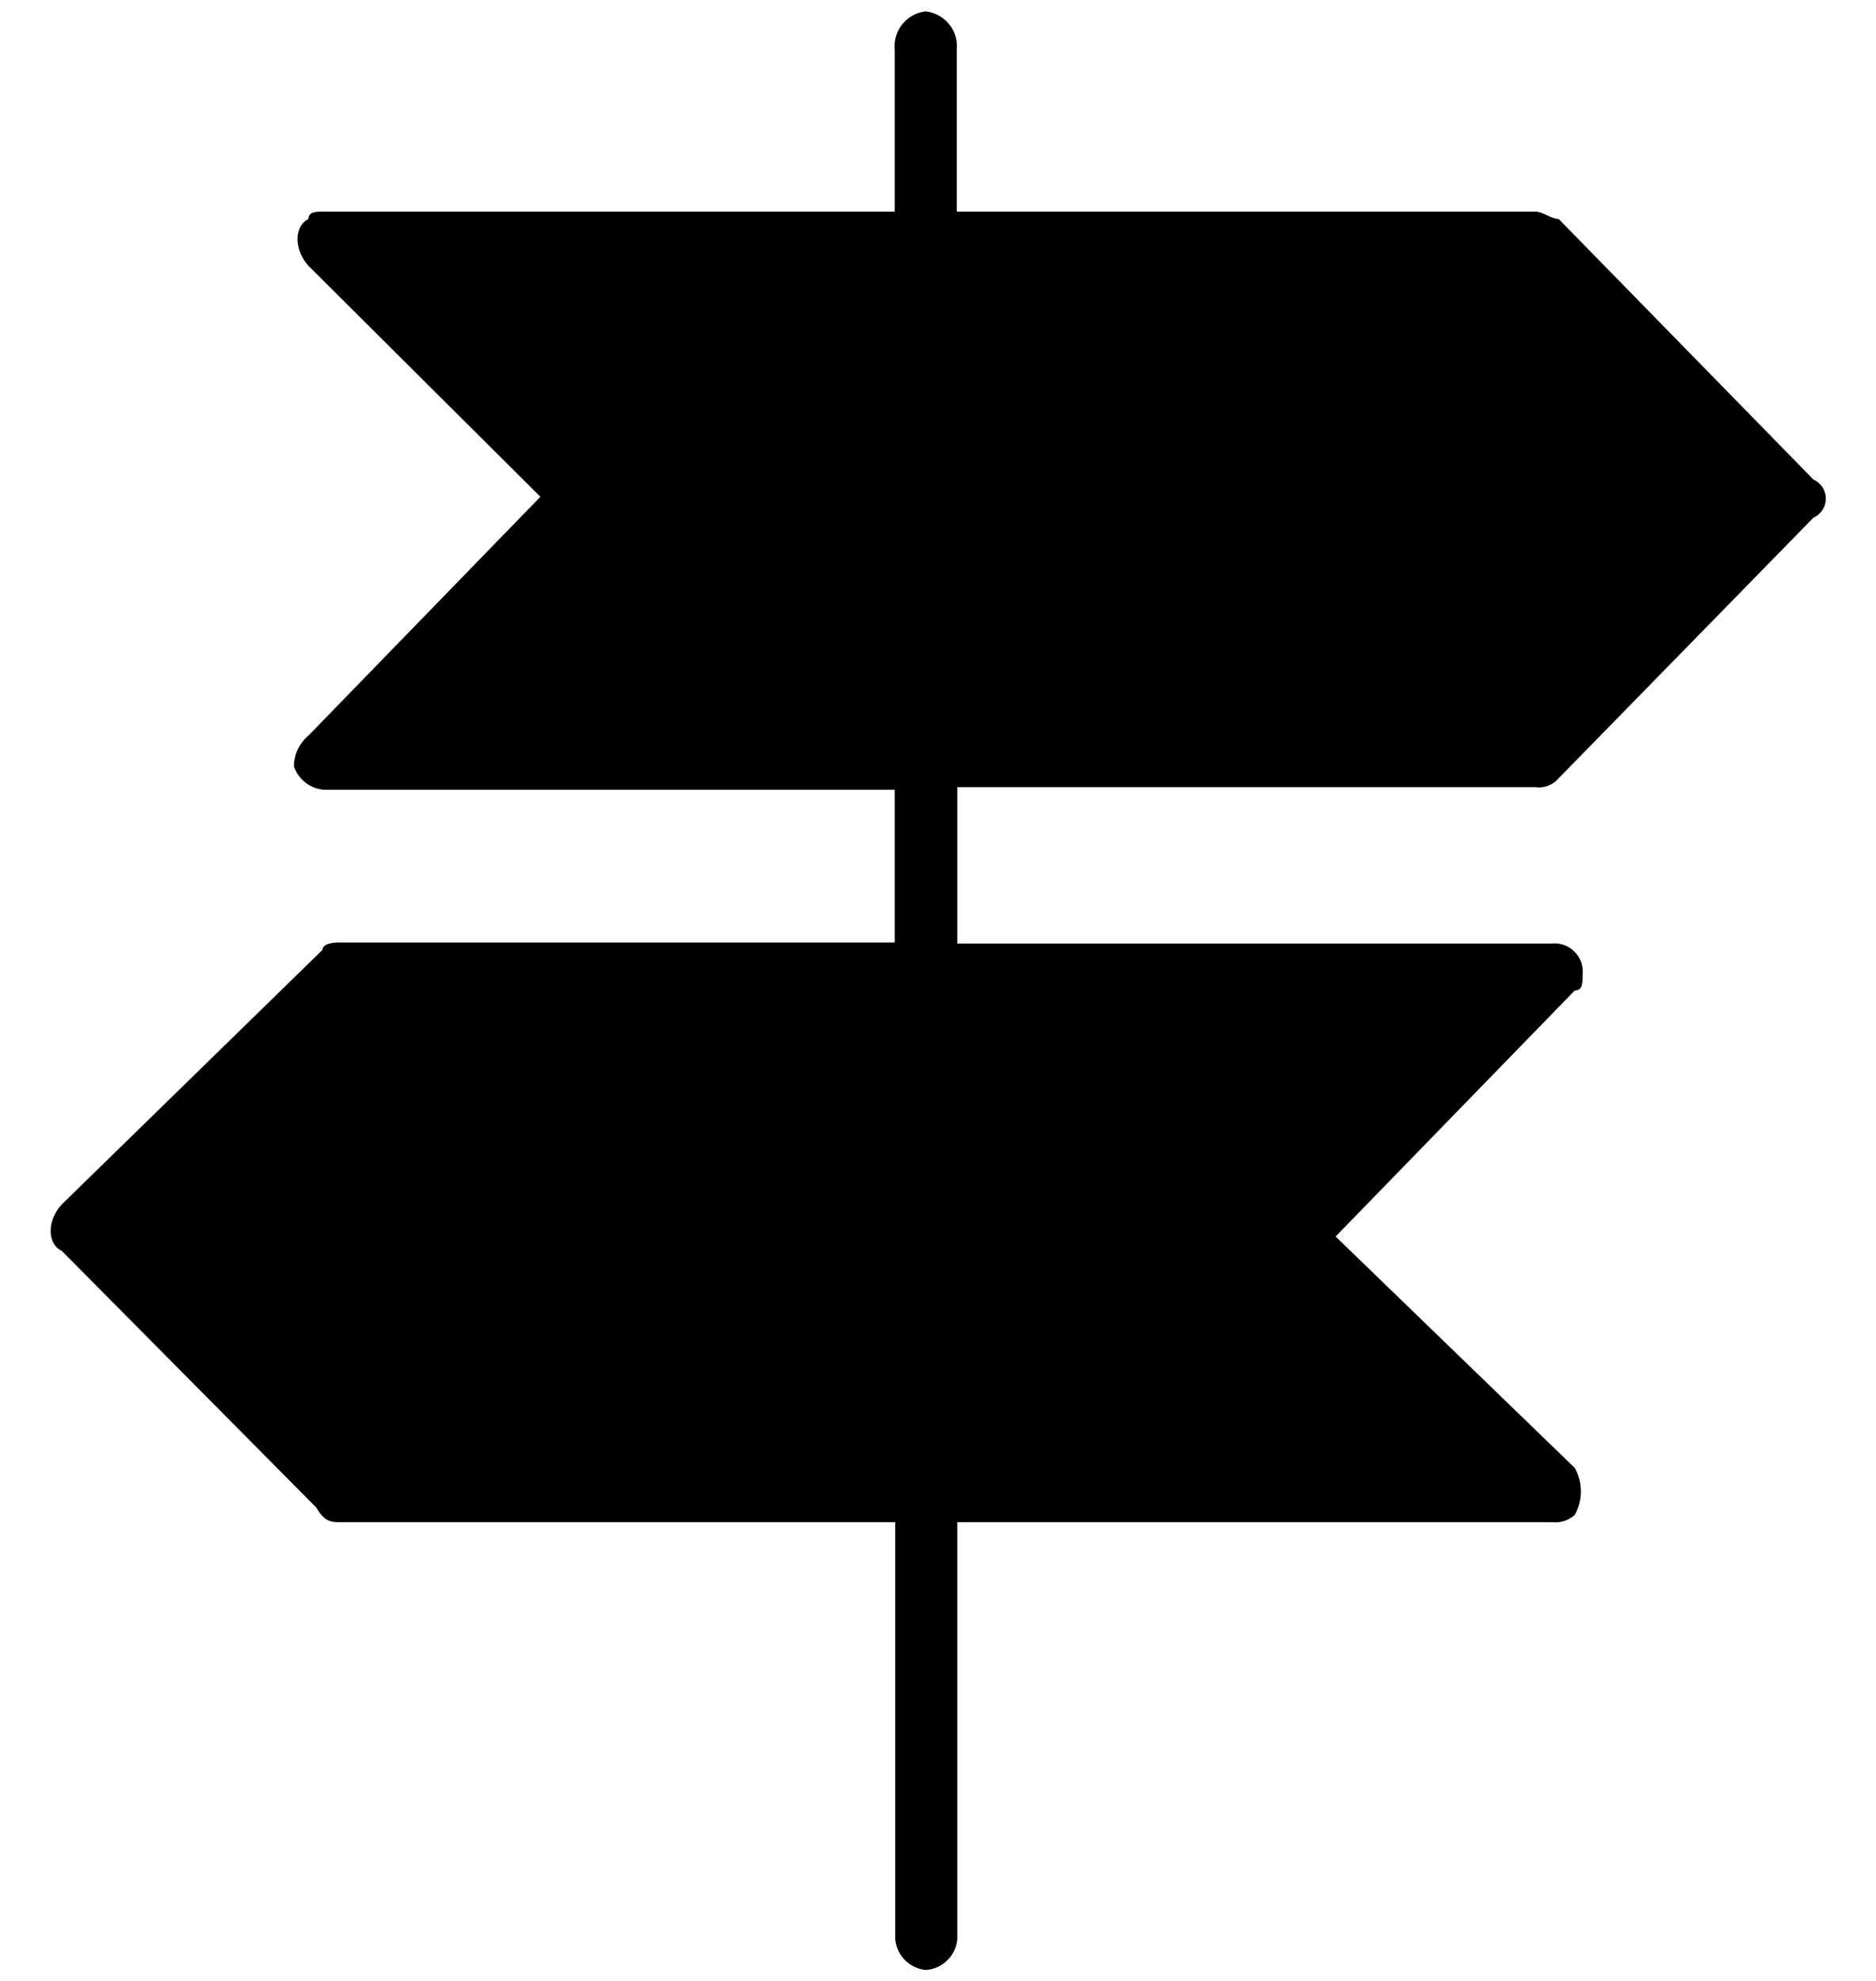
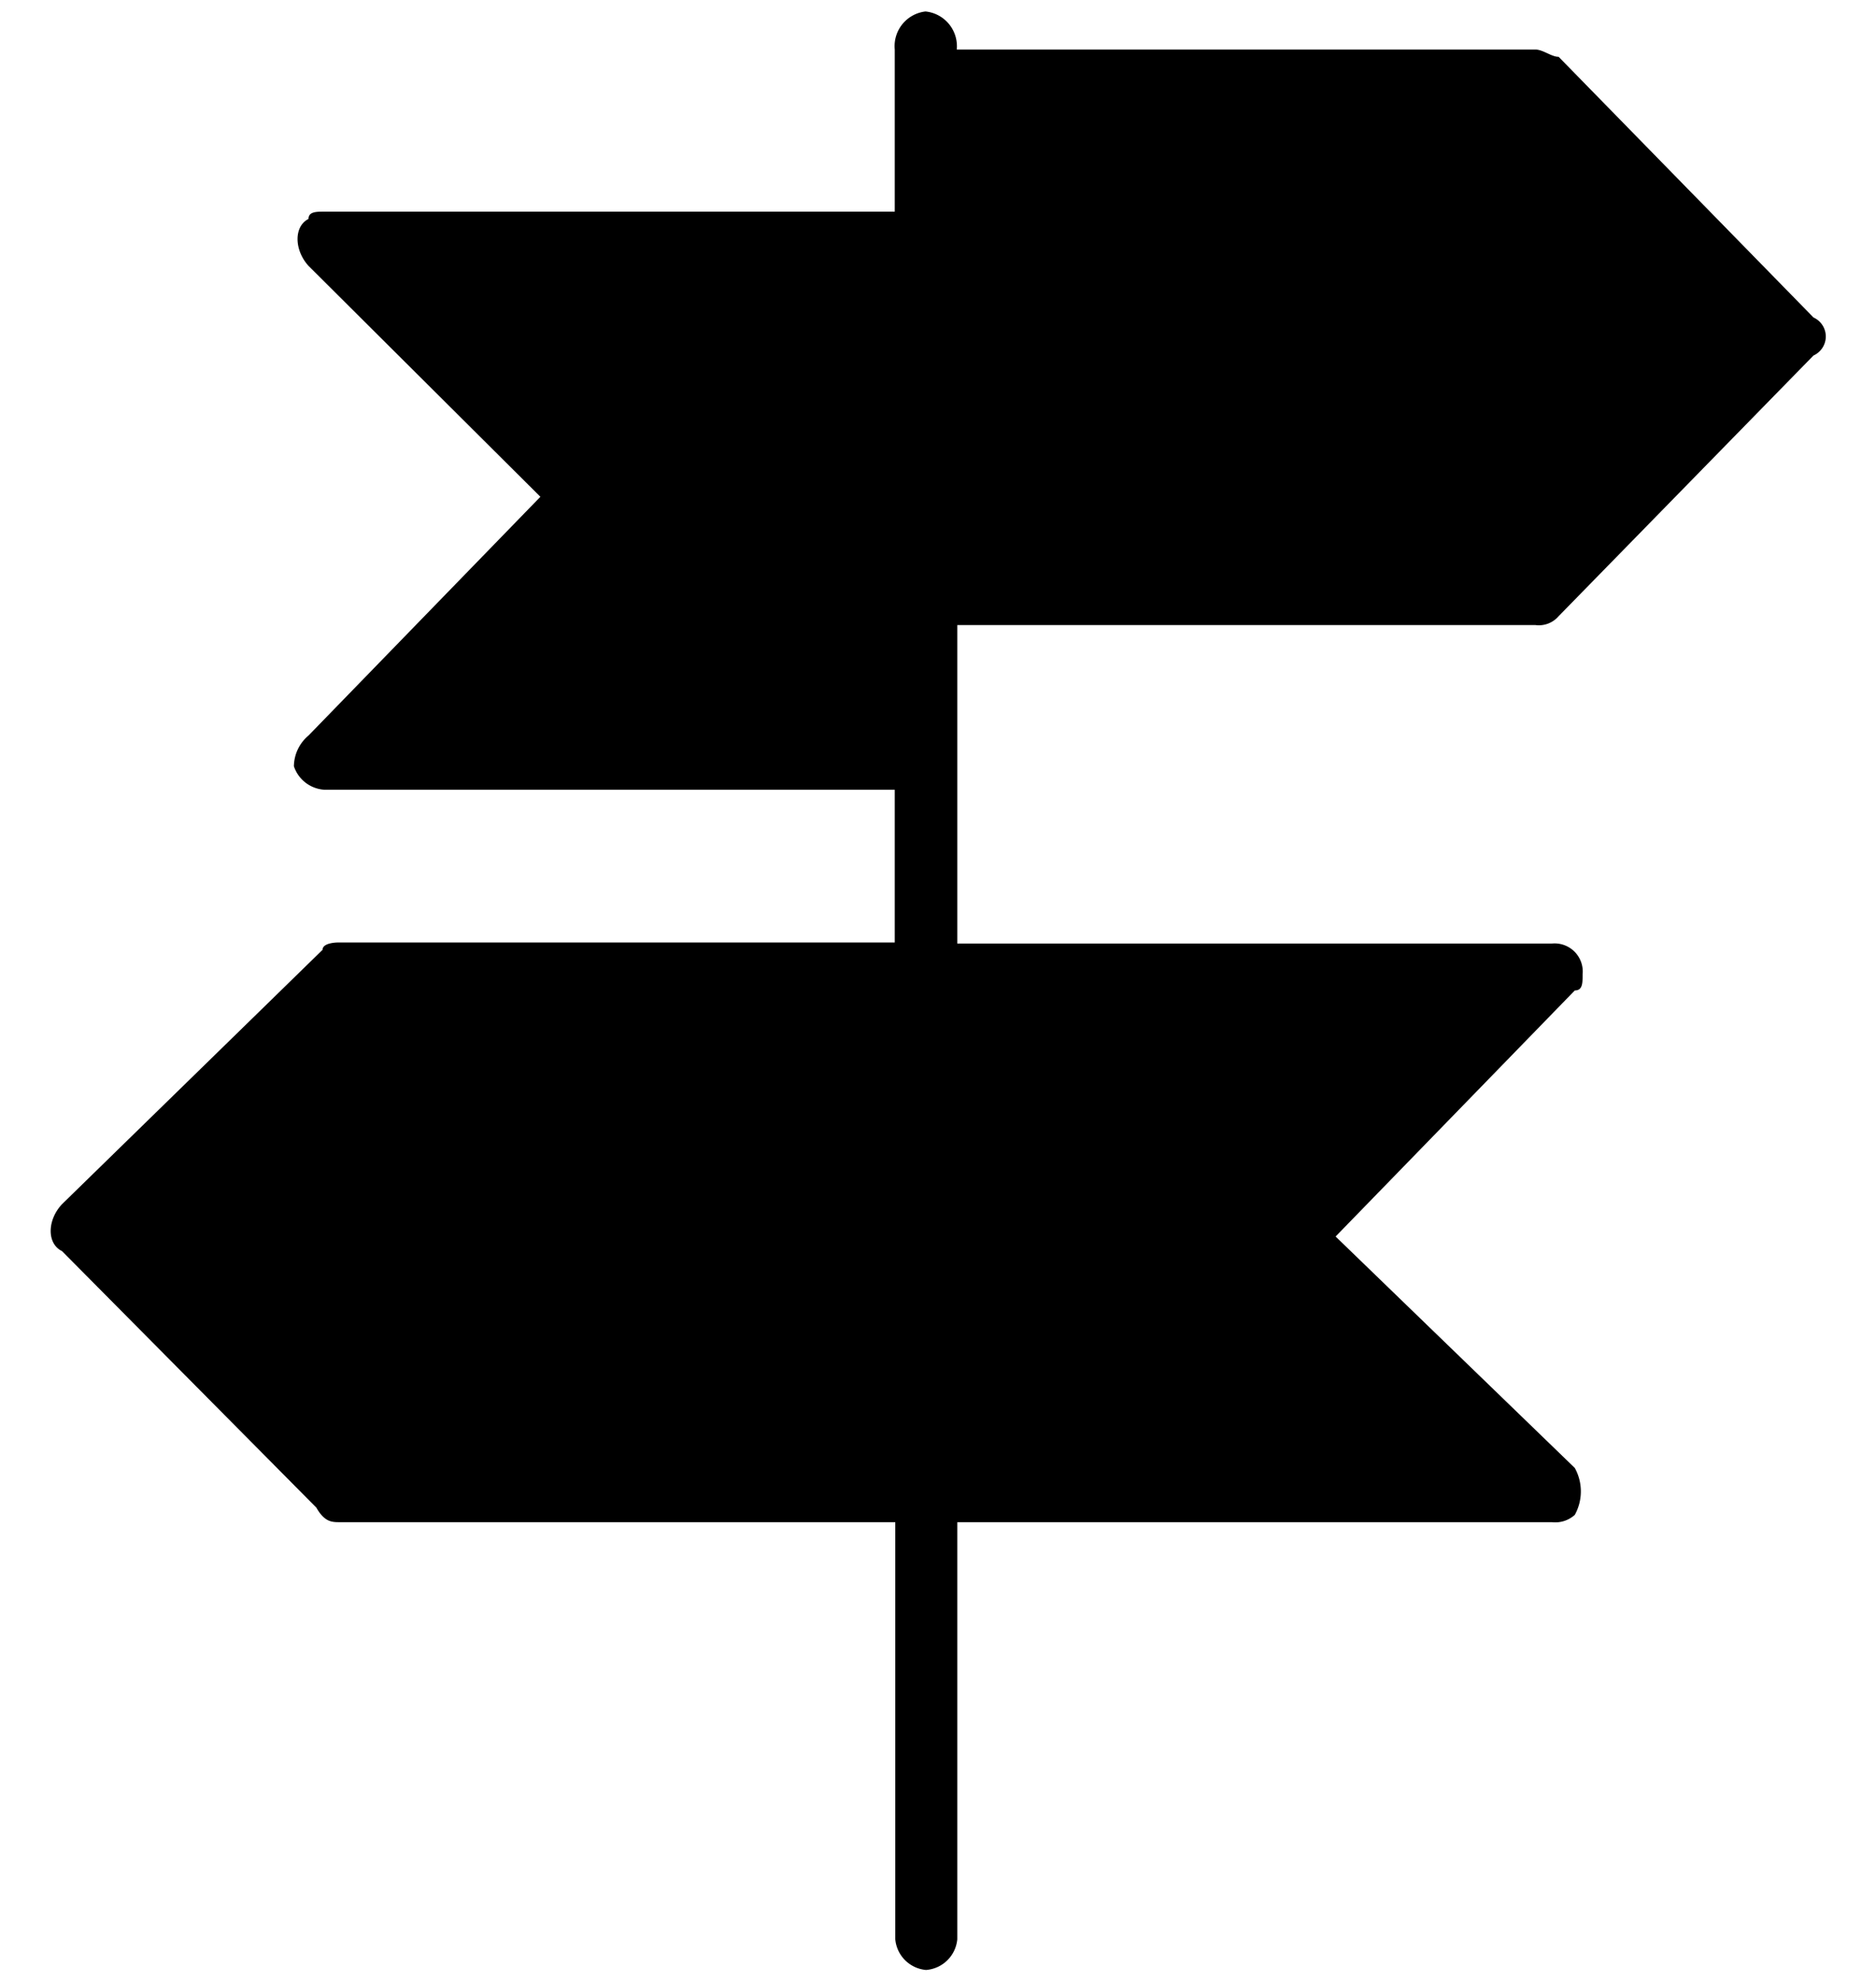
<svg xmlns="http://www.w3.org/2000/svg" id="Layer_1" data-name="Layer 1" viewBox="0 0 36 38">
  <title>MARION MIZZI ICONS</title>
-   <path d="M17.17.95a.67.67,0,0,1,.59-.73.67.67,0,0,1,.6.73V4.06h11.1c.15,0,.31.14.45.14l4.89,5a.4.4,0,0,1,0,.73l-4.89,5a.5.5,0,0,1-.45.17H18.37V18.1H29.78a.54.54,0,0,1,.59.59c0,.17,0,.31-.15.31l-4.59,4.72,4.59,4.44a.93.93,0,0,1,0,.9.56.56,0,0,1-.44.14H18.37v8a.65.65,0,0,1-.6.59.65.65,0,0,1-.59-.59v-8H6.52c-.15,0-.29,0-.45-.28L1.19,24c-.29-.14-.29-.59,0-.9l5-4.88c0-.14.29-.14.29-.14H17.17V15.15H6.23a.66.66,0,0,1-.59-.45.78.78,0,0,1,.28-.59l4.45-4.58L5.92,5.1c-.28-.31-.28-.76,0-.9,0-.14.15-.14.31-.14H17.17V.95Z" style="fill-rule:evenodd" />
+   <path d="M17.17.95a.67.67,0,0,1,.59-.73.67.67,0,0,1,.6.73h11.1c.15,0,.31.14.45.14l4.89,5a.4.4,0,0,1,0,.73l-4.89,5a.5.5,0,0,1-.45.17H18.37V18.1H29.78a.54.54,0,0,1,.59.59c0,.17,0,.31-.15.31l-4.59,4.72,4.59,4.44a.93.93,0,0,1,0,.9.56.56,0,0,1-.44.14H18.37v8a.65.65,0,0,1-.6.59.65.65,0,0,1-.59-.59v-8H6.52c-.15,0-.29,0-.45-.28L1.19,24c-.29-.14-.29-.59,0-.9l5-4.88c0-.14.29-.14.29-.14H17.17V15.15H6.23a.66.66,0,0,1-.59-.45.78.78,0,0,1,.28-.59l4.45-4.58L5.92,5.1c-.28-.31-.28-.76,0-.9,0-.14.15-.14.31-.14H17.17V.95Z" style="fill-rule:evenodd" />
</svg>